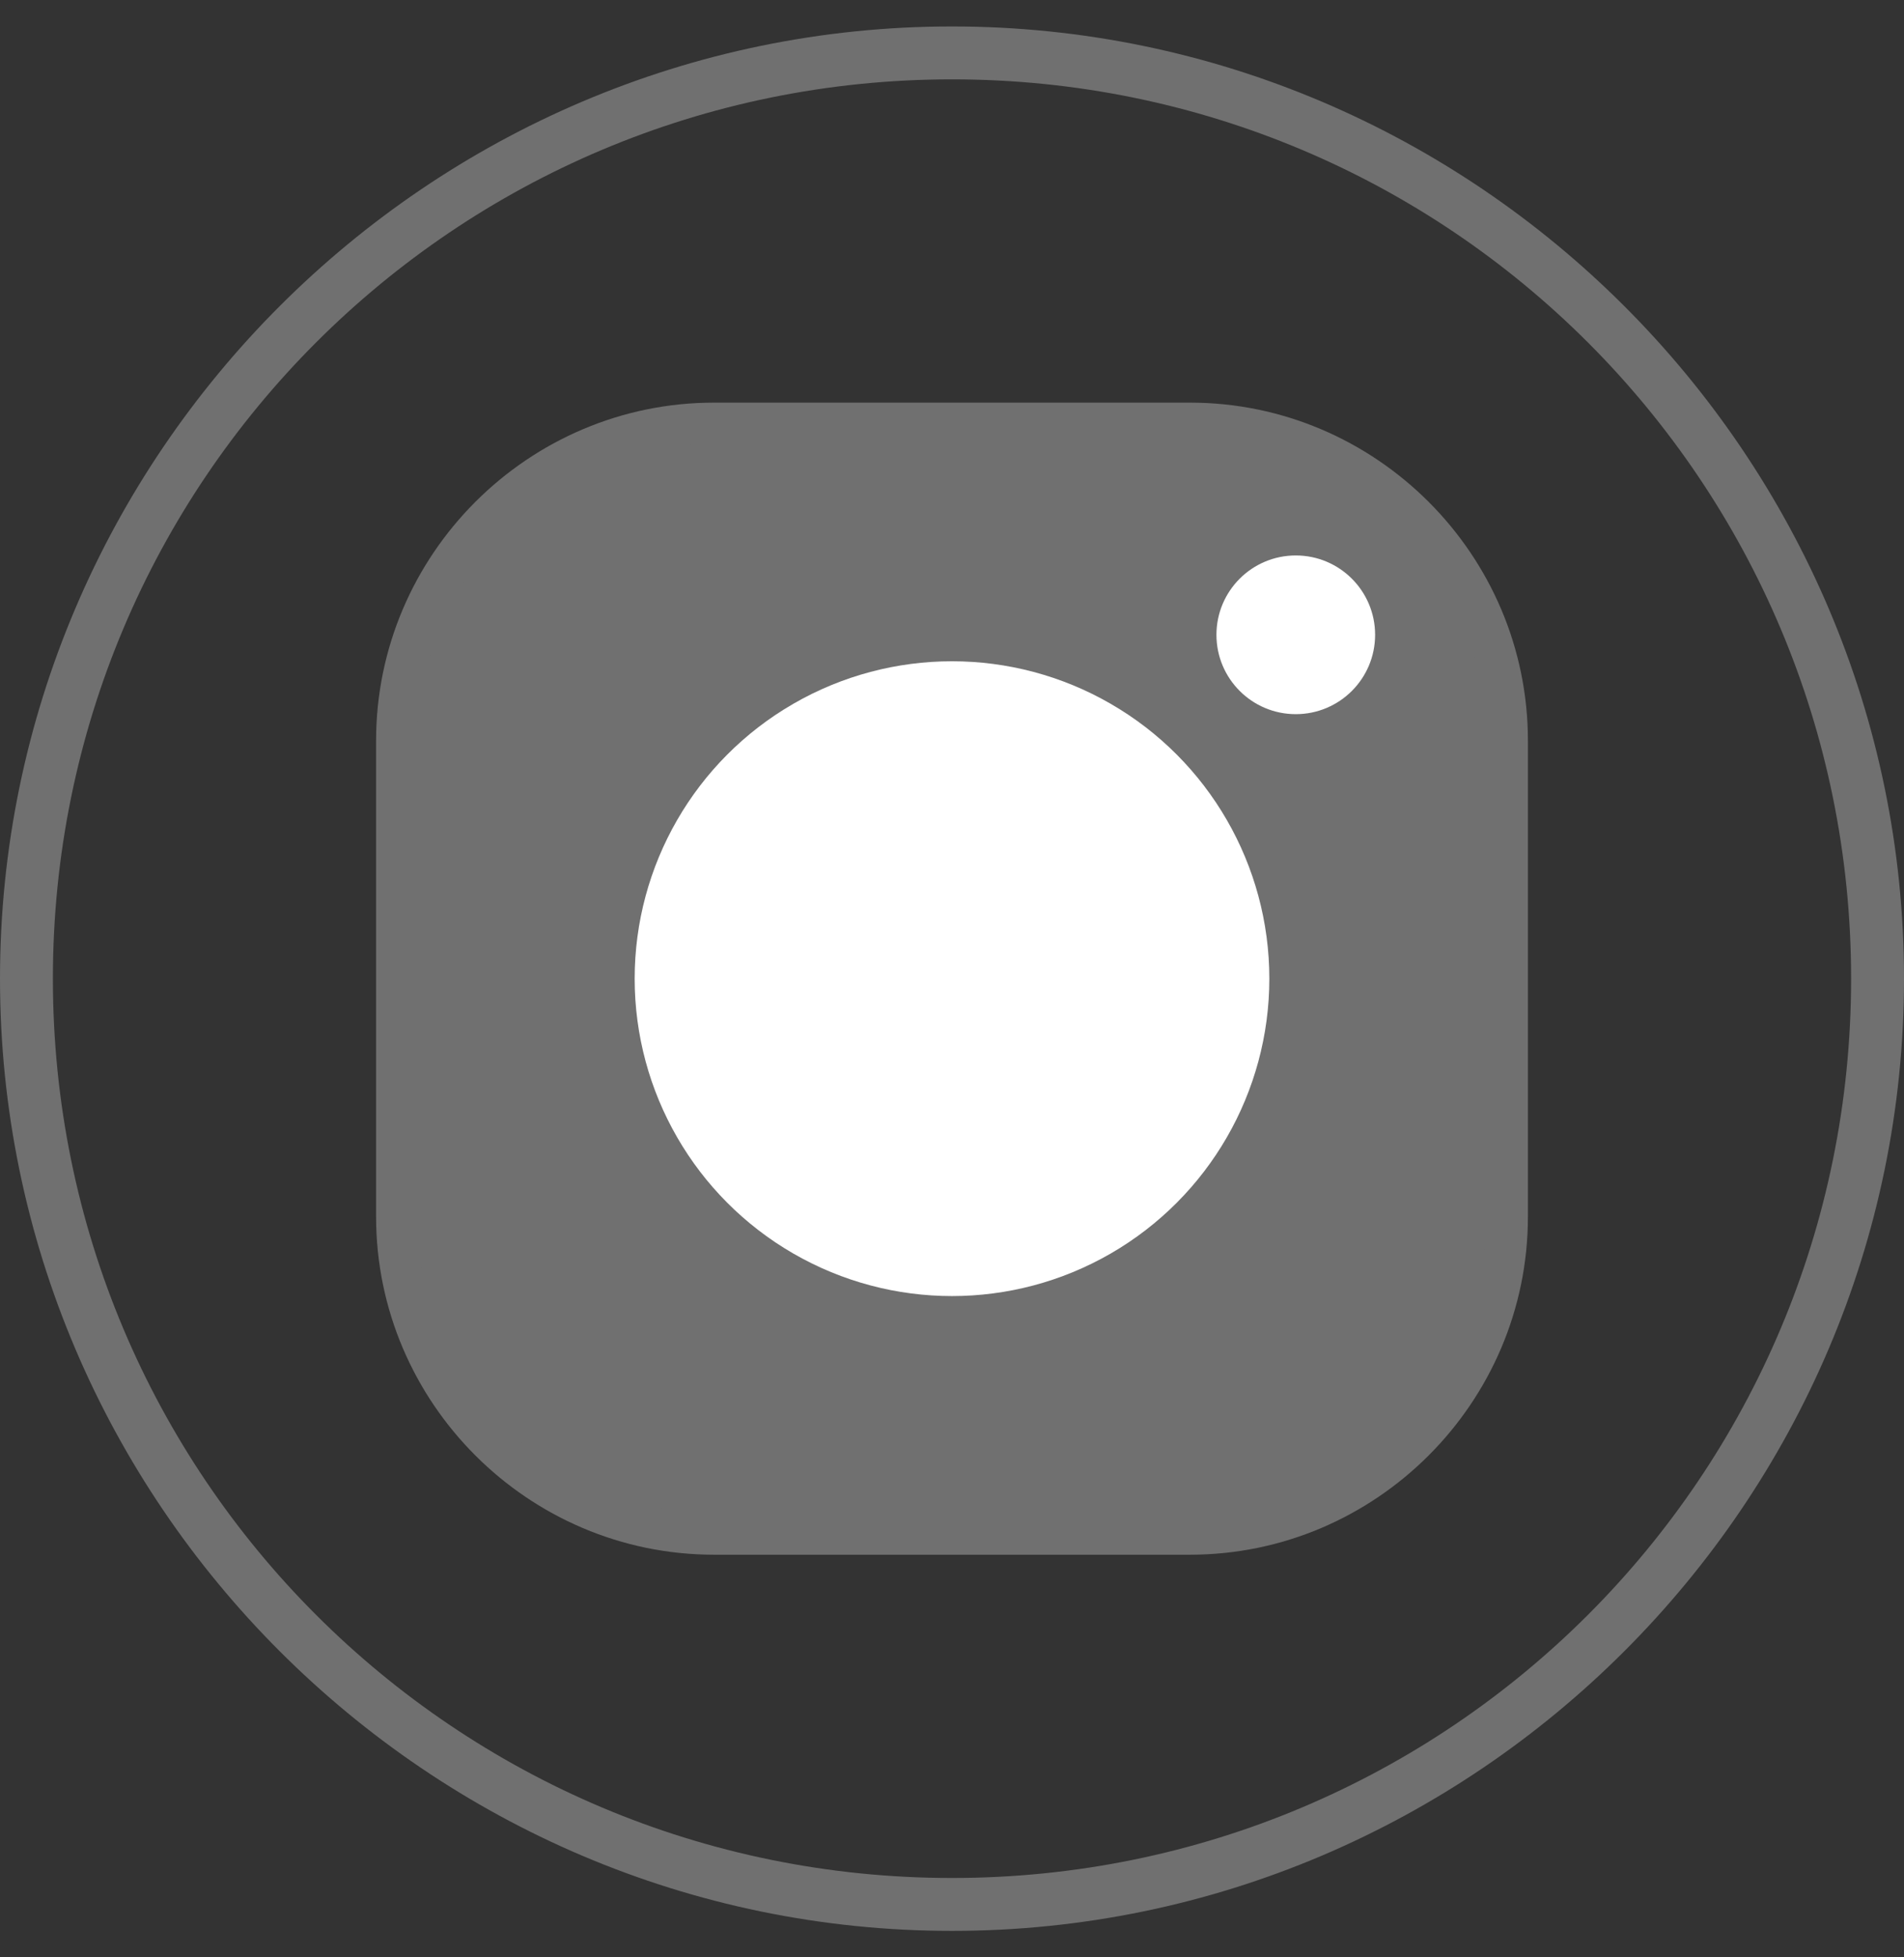
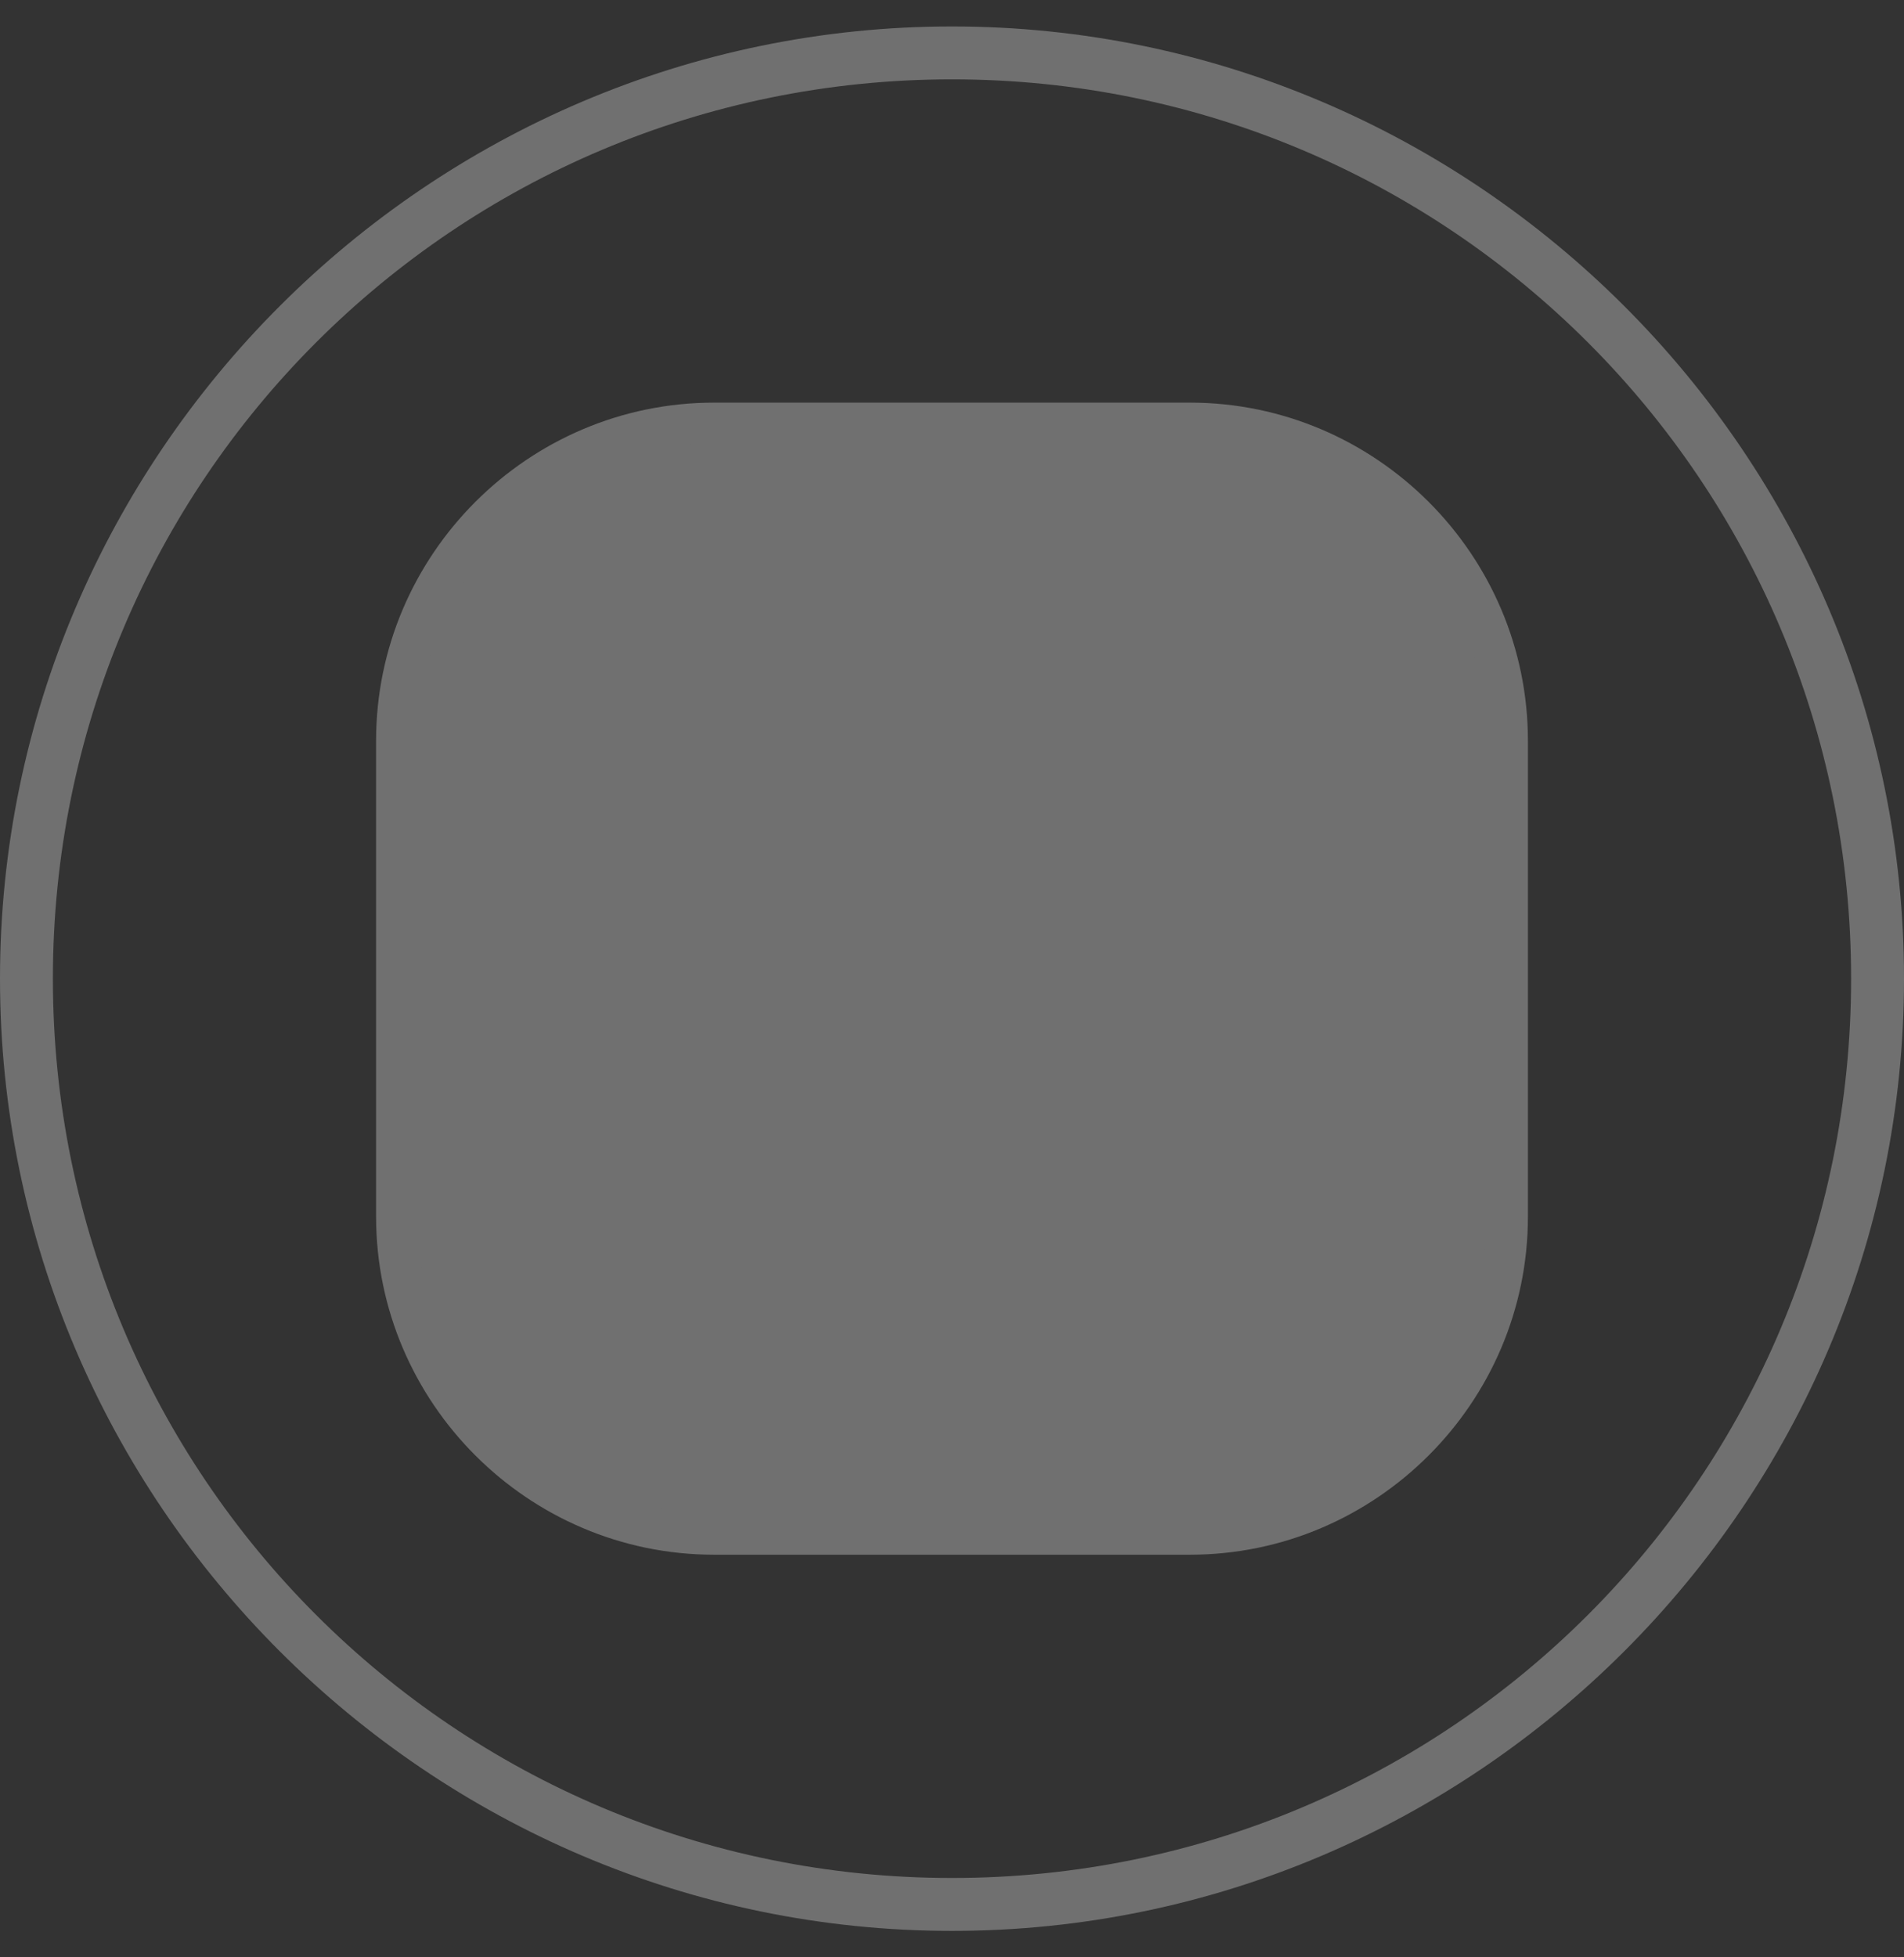
<svg xmlns="http://www.w3.org/2000/svg" width="36" height="37" viewBox="0 0 36 37">
  <rect x="0" y="0" width="36" height="37" fill="#333333" stroke="none" />
  <style type="text/css">
	.st0{fill:#707070;}
	.st1{fill-rule:evenodd;clip-rule:evenodd;fill:#707070;stroke:#707070;stroke-width:0.778;}
	.st2{fill-rule:evenodd;clip-rule:evenodd;fill:#FFFFFF;}
</style>
  <g>
    <g>
      <g>
        <g>
          <g transform="translate(-604 -833) translate(0 633) translate(480 200) translate(124)">
            <path class="st0" d="M18,36.5c9.9,0,18-8.1,18-18s-8.1-18-18-18S0,8.6,0,18.5S8.1,36.5,18,36.5z M18,35.5c-9.4,0-17-7.6-17-17       s7.6-17,17-17s17,7.6,17,17S27.4,35.5,18,35.5z" />
            <path class="st1" d="M13.5,8h9c3.3,0,6,2.7,6,6v9c0,3.3-2.7,6-6,6h-9c-3.3,0-6-2.7-6-6v-9C7.5,10.7,10.2,8,13.5,8z" />
-             <circle class="st2" cx="18" cy="18.5" r="6" />
-             <circle class="st2" cx="24.5" cy="12" r="1.5" />
          </g>
        </g>
      </g>
    </g>
  </g>
</svg>